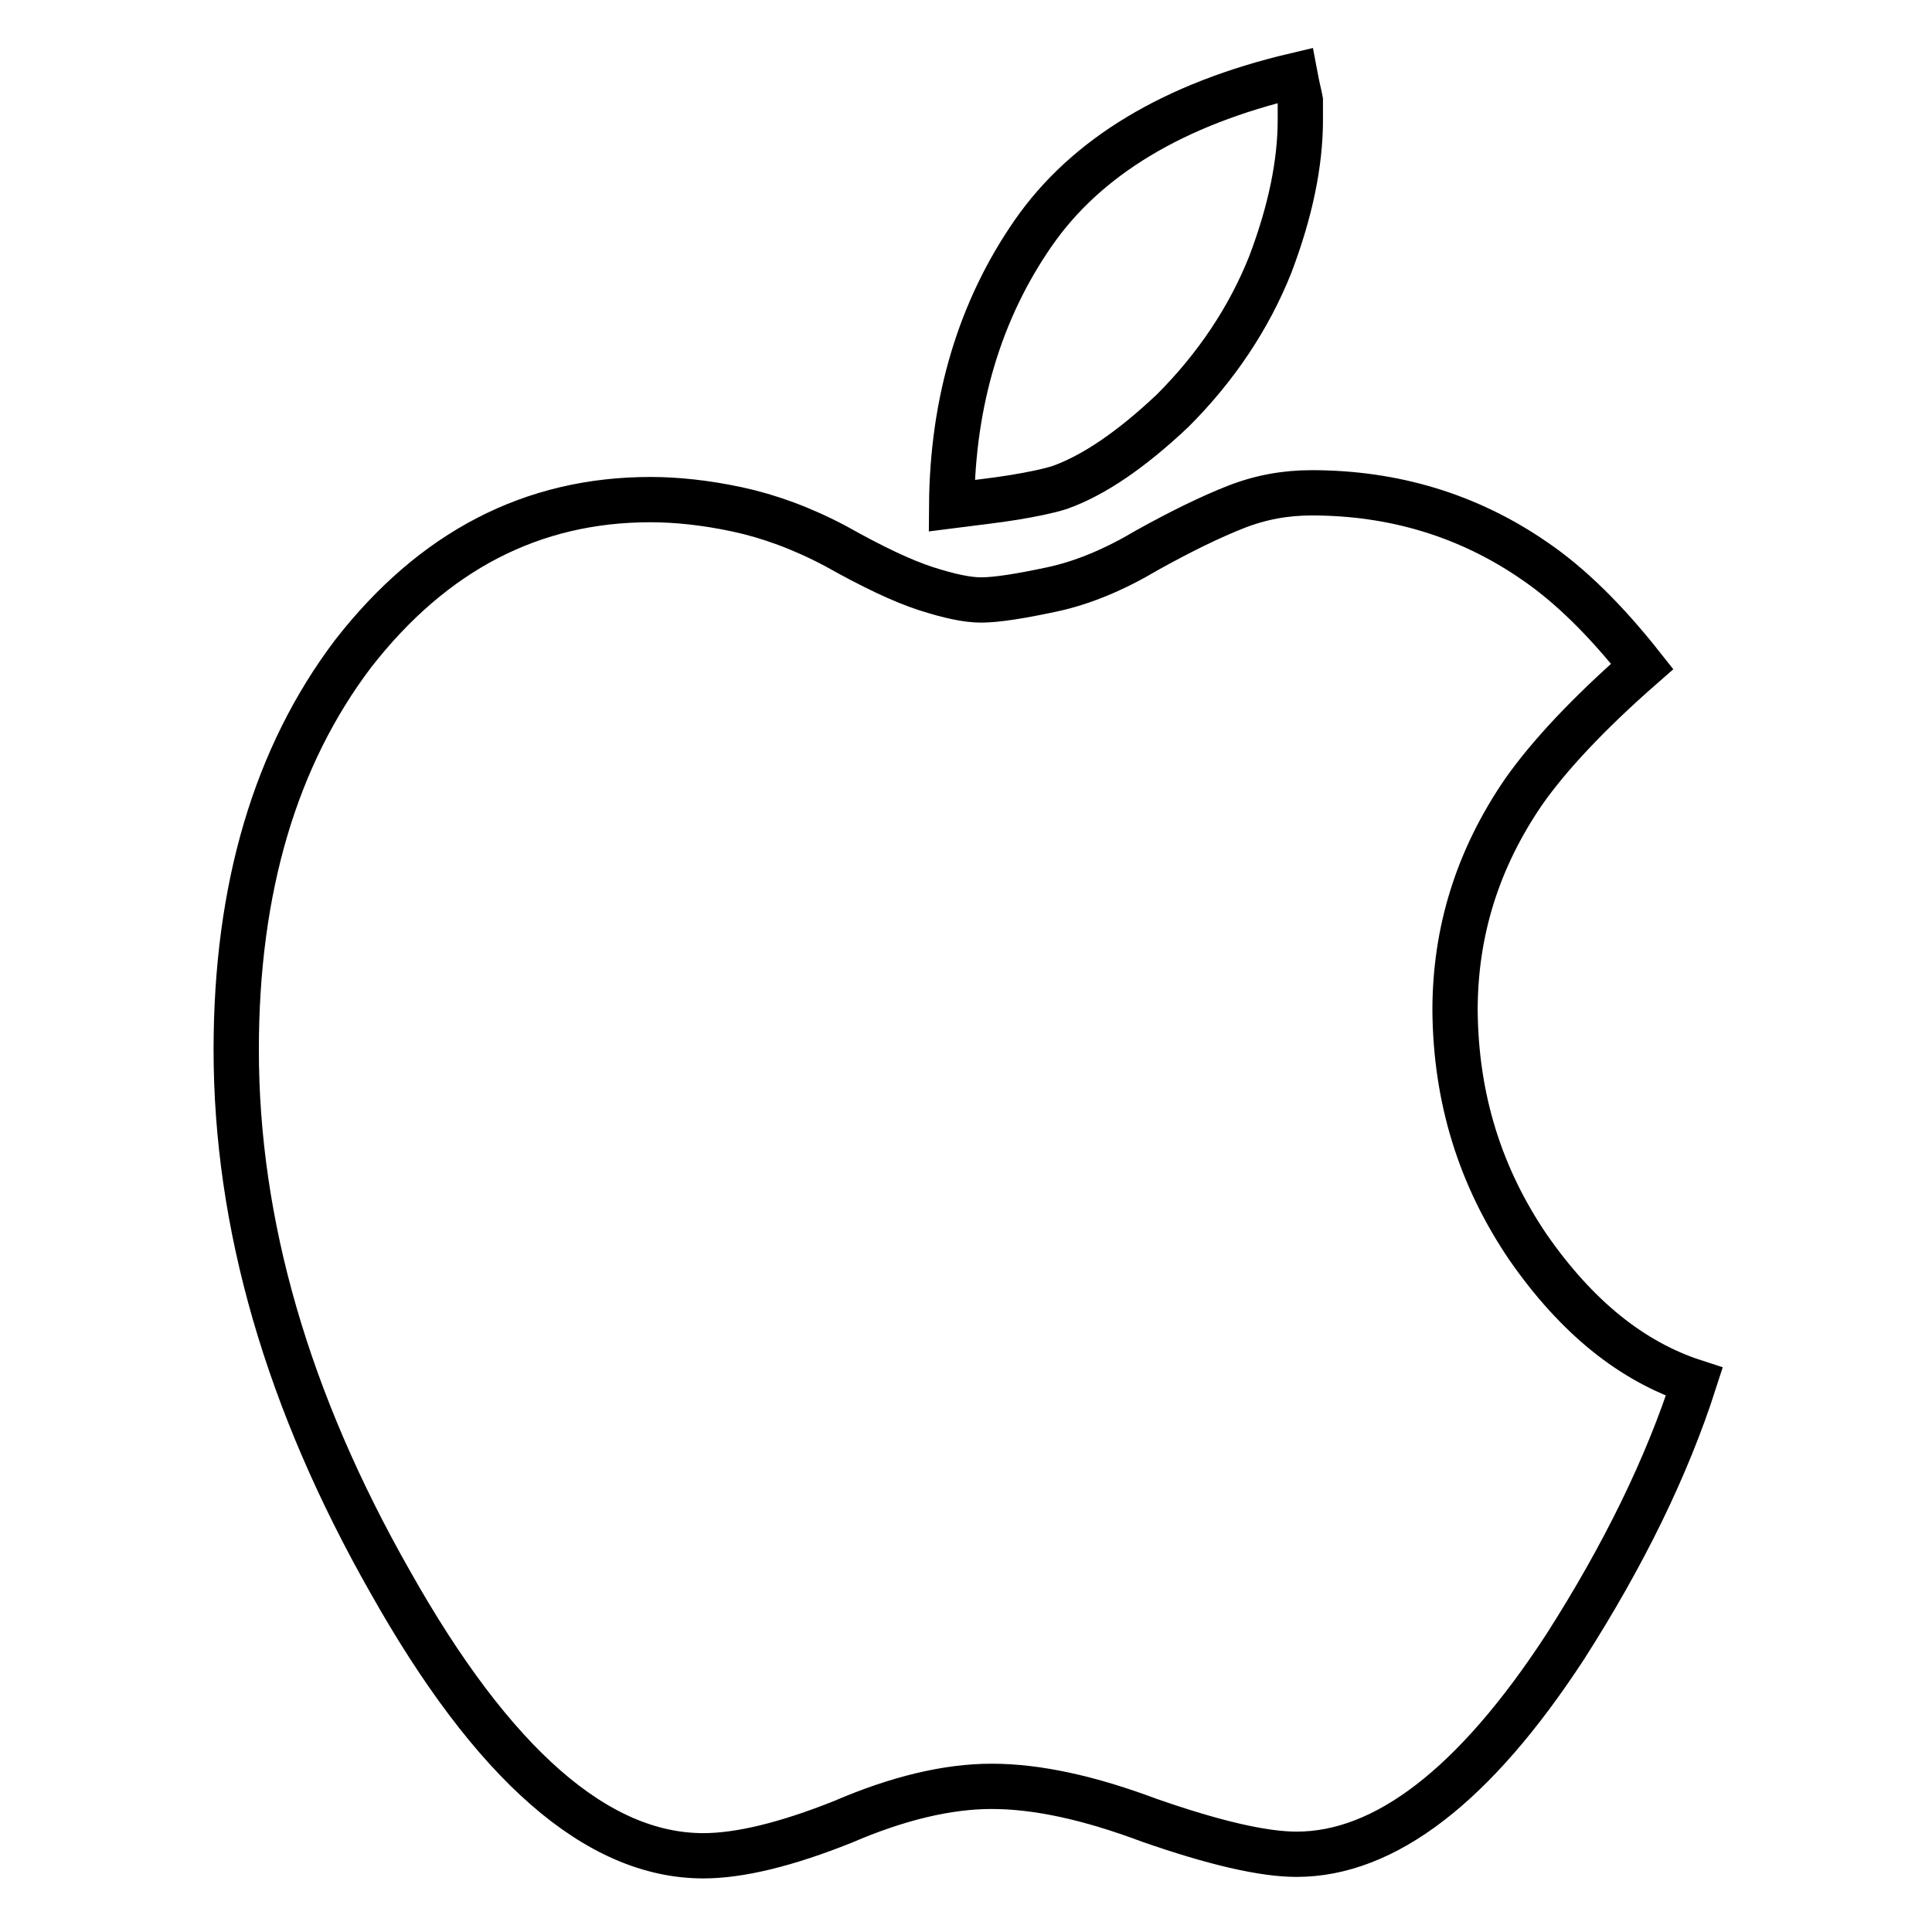
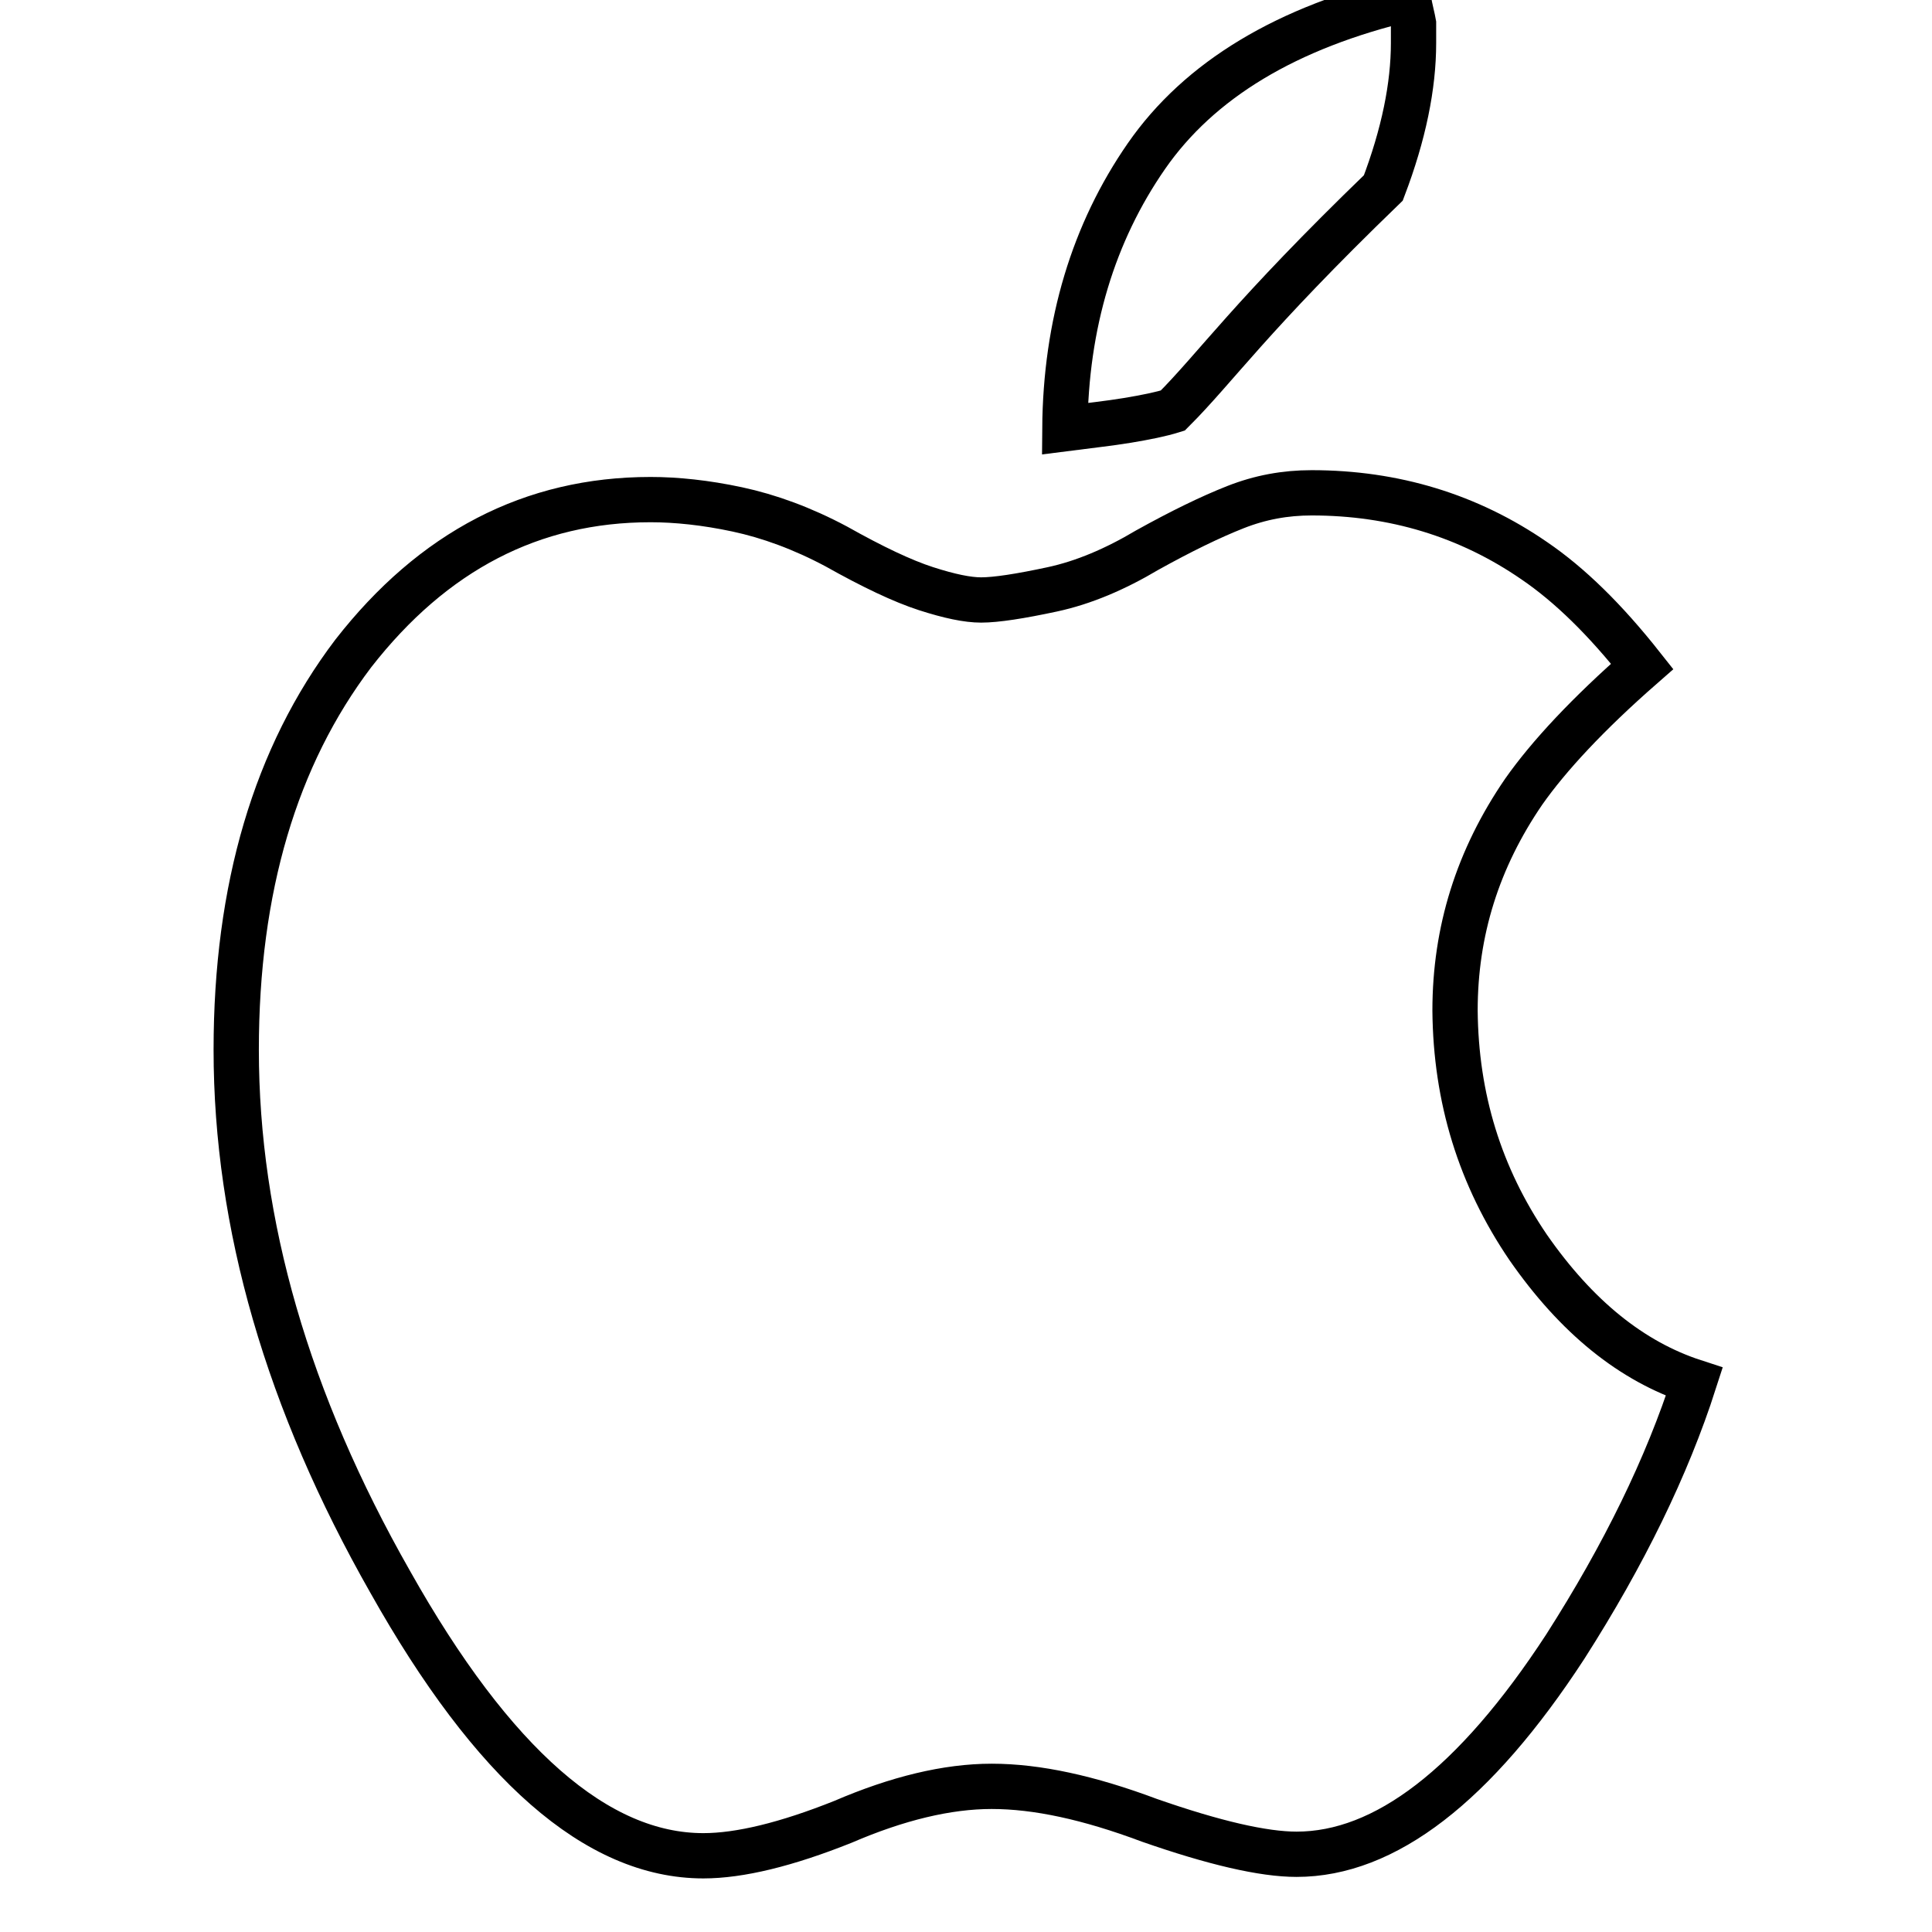
<svg xmlns="http://www.w3.org/2000/svg" version="1.1" x="0px" y="0px" viewBox="0 0 256 256" enable-background="new 0 0 256 256" xml:space="preserve">
  <g>
    <g>
-       <path stroke-width="6" fill-opacity="0" stroke="#000000" d="M202.5,165.3c6.4,9.2,13.7,15.1,22,17.8c-3.6,11.2-9.3,22.9-17.1,35.1c-12,18.4-23.9,27.5-35.6,27.5c-4.4,0-10.9-1.5-19.5-4.5c-8-3-14.9-4.5-20.9-4.5c-5.9,0-12.5,1.6-19.7,4.7c-7.5,3-13.7,4.5-18.5,4.5c-14.1,0-27.9-12.1-41.5-36.3c-13.6-23.9-20.4-47.4-20.4-70.5c0-21.4,5.2-38.9,15.5-52.5c10.6-13.6,23.7-20.4,39.4-20.4c3.4,0,7.3,0.4,11.5,1.3c4.2,0.9,8.6,2.5,13.1,4.9c4.8,2.7,8.8,4.6,11.9,5.6c3.1,1,5.5,1.5,7.3,1.5c2,0,5.2-0.5,9.4-1.4c4.2-0.9,8.4-2.7,12.6-5.2c4.5-2.5,8.4-4.4,11.7-5.7c3.3-1.3,6.6-1.9,10.1-1.9c10.9,0,20.8,3,29.5,9c4.7,3.2,9.4,7.8,14.3,14c-7.2,6.3-12.4,11.9-15.7,16.6c-6.1,8.9-9.1,18.5-9.1,29C192.9,145.5,196.1,155.9,202.5,165.3L202.5,165.3z M155.4,54.4c-5.5,5.2-10.5,8.6-15,10.2c-1.6,0.5-3.6,0.9-6,1.3c-2.4,0.4-5.2,0.7-8.3,1.1c0.1-13.9,3.8-26,10.8-36.1c7-10.1,18.6-17.1,34.7-20.9c0.3,1.6,0.6,2.7,0.7,3.3v2.6c0,5.7-1.3,12.1-4,19.2C165.5,42.1,161.2,48.6,155.4,54.4L155.4,54.4z" />
+       <path stroke-width="6" fill-opacity="0" stroke="#000000" d="M202.5,165.3c6.4,9.2,13.7,15.1,22,17.8c-3.6,11.2-9.3,22.9-17.1,35.1c-12,18.4-23.9,27.5-35.6,27.5c-4.4,0-10.9-1.5-19.5-4.5c-8-3-14.9-4.5-20.9-4.5c-5.9,0-12.5,1.6-19.7,4.7c-7.5,3-13.7,4.5-18.5,4.5c-14.1,0-27.9-12.1-41.5-36.3c-13.6-23.9-20.4-47.4-20.4-70.5c0-21.4,5.2-38.9,15.5-52.5c10.6-13.6,23.7-20.4,39.4-20.4c3.4,0,7.3,0.4,11.5,1.3c4.2,0.9,8.6,2.5,13.1,4.9c4.8,2.7,8.8,4.6,11.9,5.6c3.1,1,5.5,1.5,7.3,1.5c2,0,5.2-0.5,9.4-1.4c4.2-0.9,8.4-2.7,12.6-5.2c4.5-2.5,8.4-4.4,11.7-5.7c3.3-1.3,6.6-1.9,10.1-1.9c10.9,0,20.8,3,29.5,9c4.7,3.2,9.4,7.8,14.3,14c-7.2,6.3-12.4,11.9-15.7,16.6c-6.1,8.9-9.1,18.5-9.1,29C192.9,145.5,196.1,155.9,202.5,165.3L202.5,165.3z M155.4,54.4c-1.6,0.5-3.6,0.9-6,1.3c-2.4,0.4-5.2,0.7-8.3,1.1c0.1-13.9,3.8-26,10.8-36.1c7-10.1,18.6-17.1,34.7-20.9c0.3,1.6,0.6,2.7,0.7,3.3v2.6c0,5.7-1.3,12.1-4,19.2C165.5,42.1,161.2,48.6,155.4,54.4L155.4,54.4z" />
    </g>
  </g>
</svg>